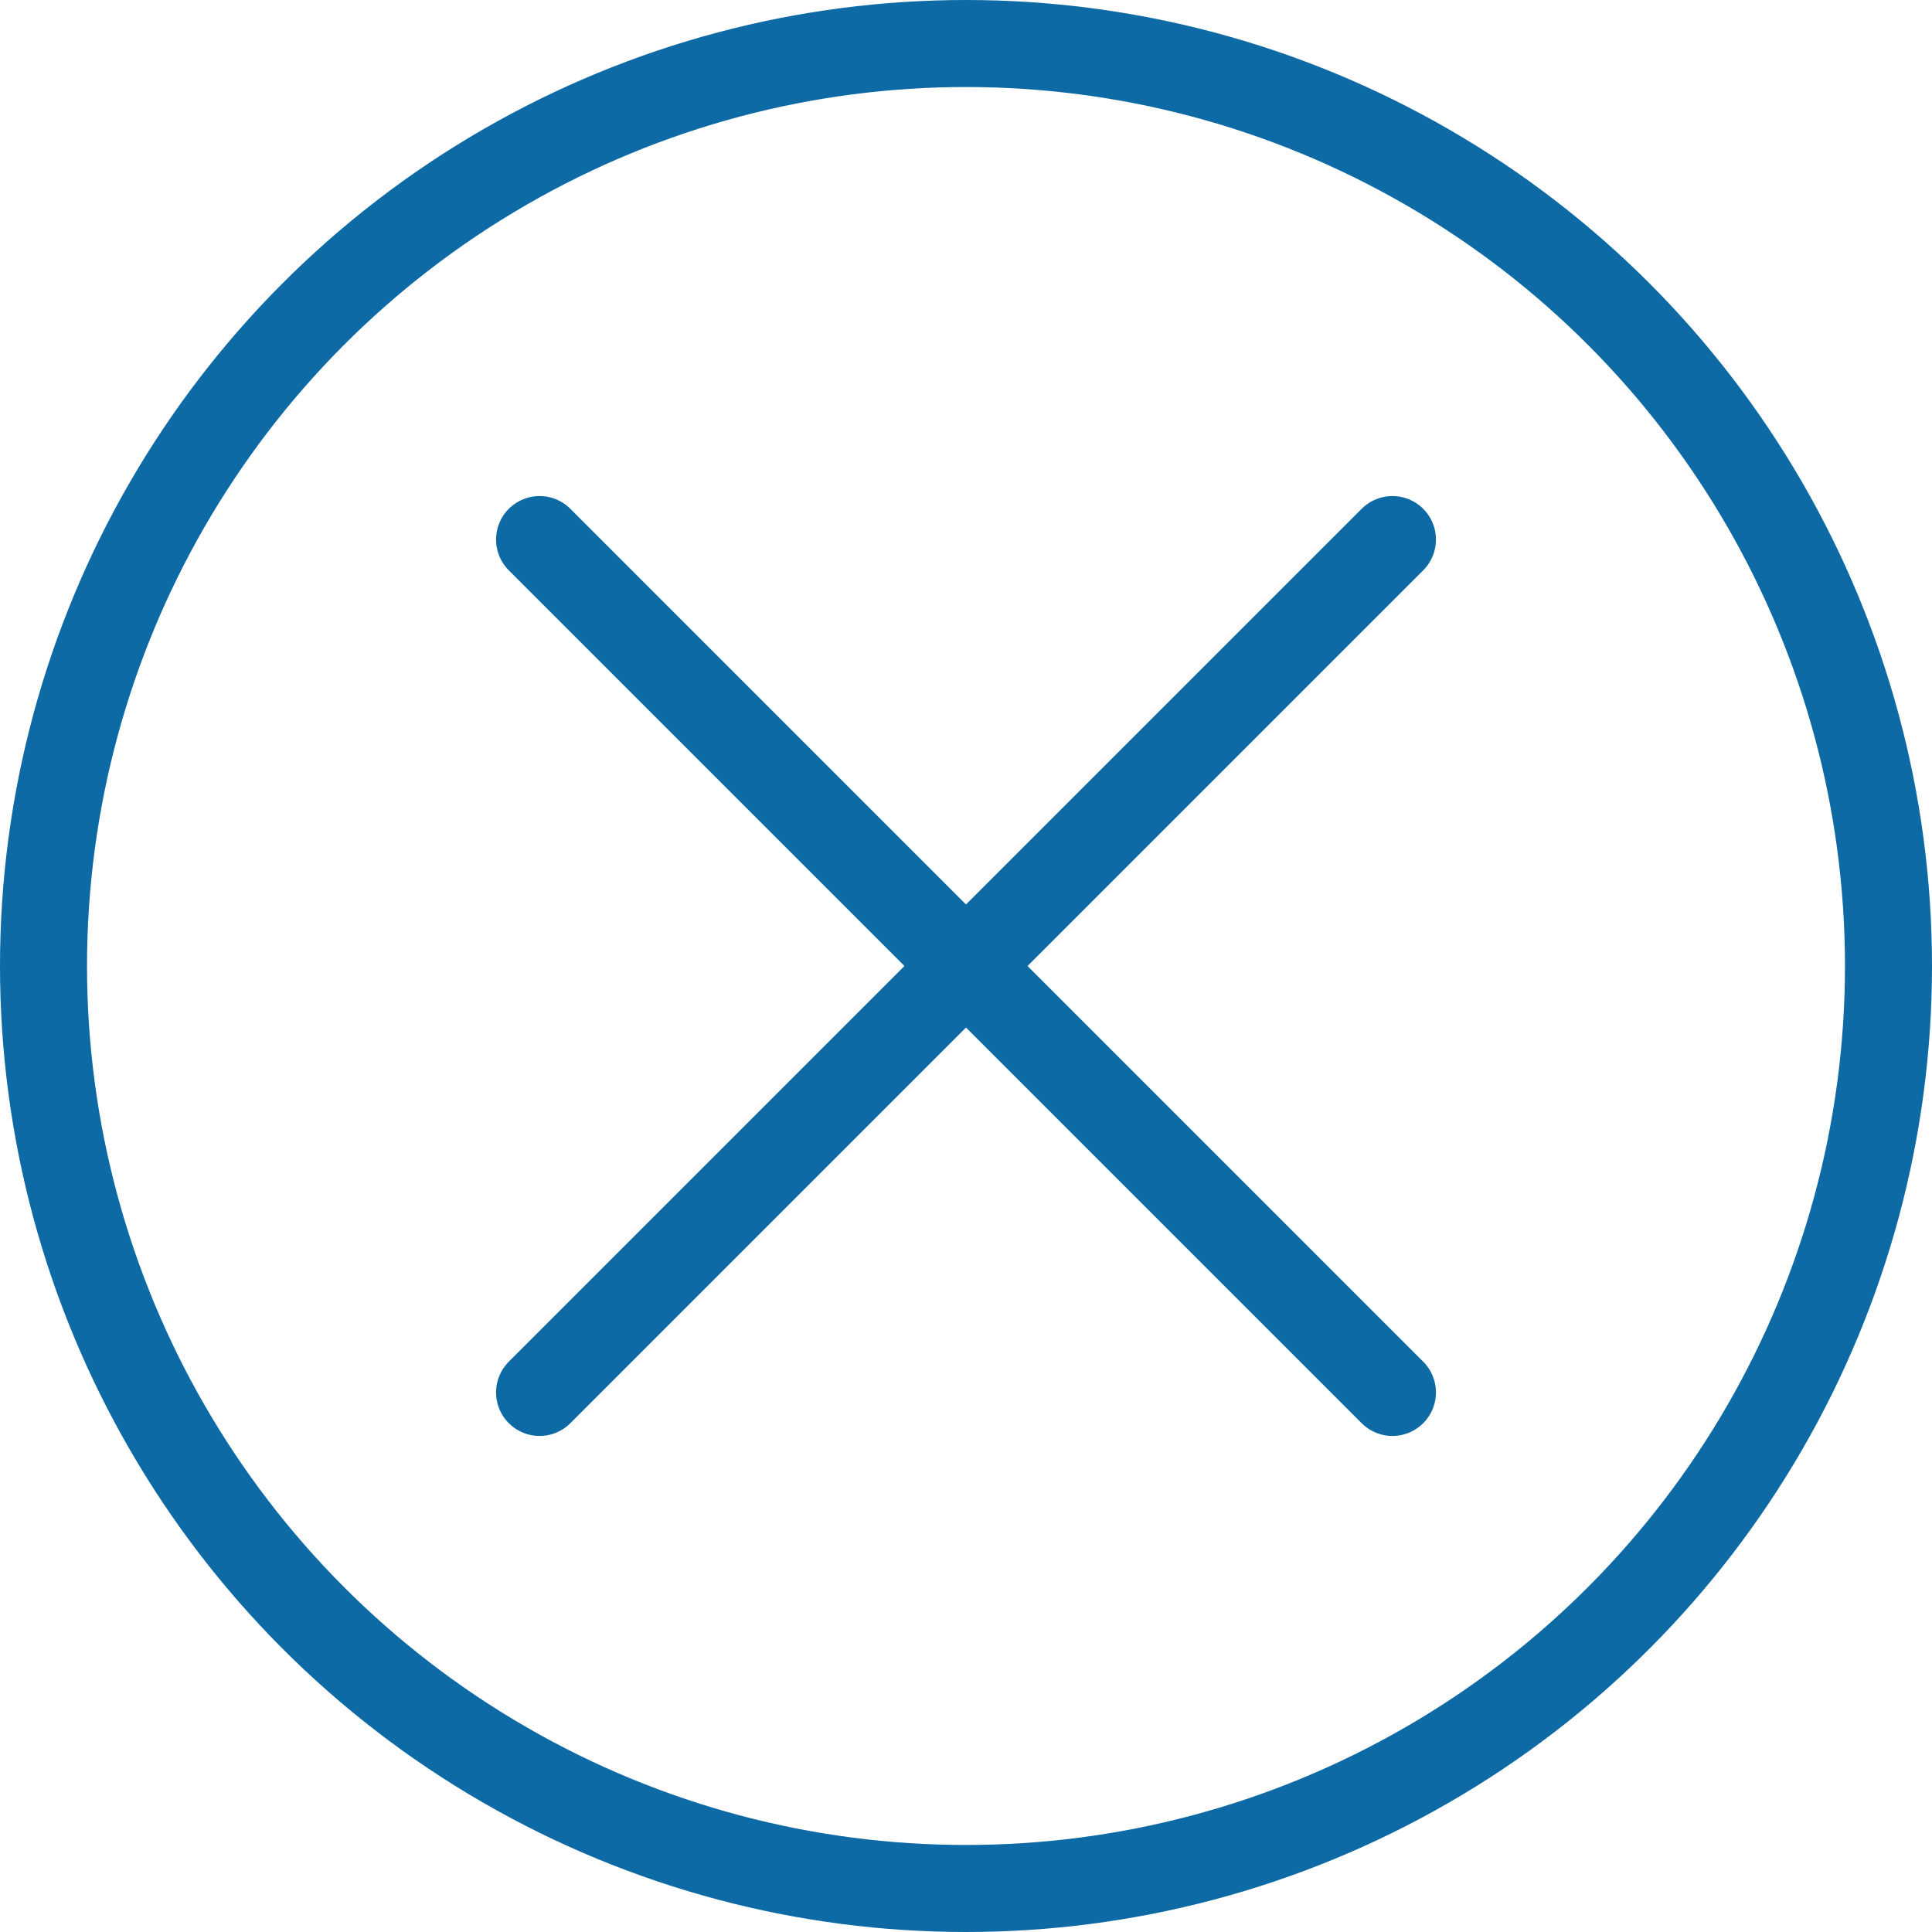
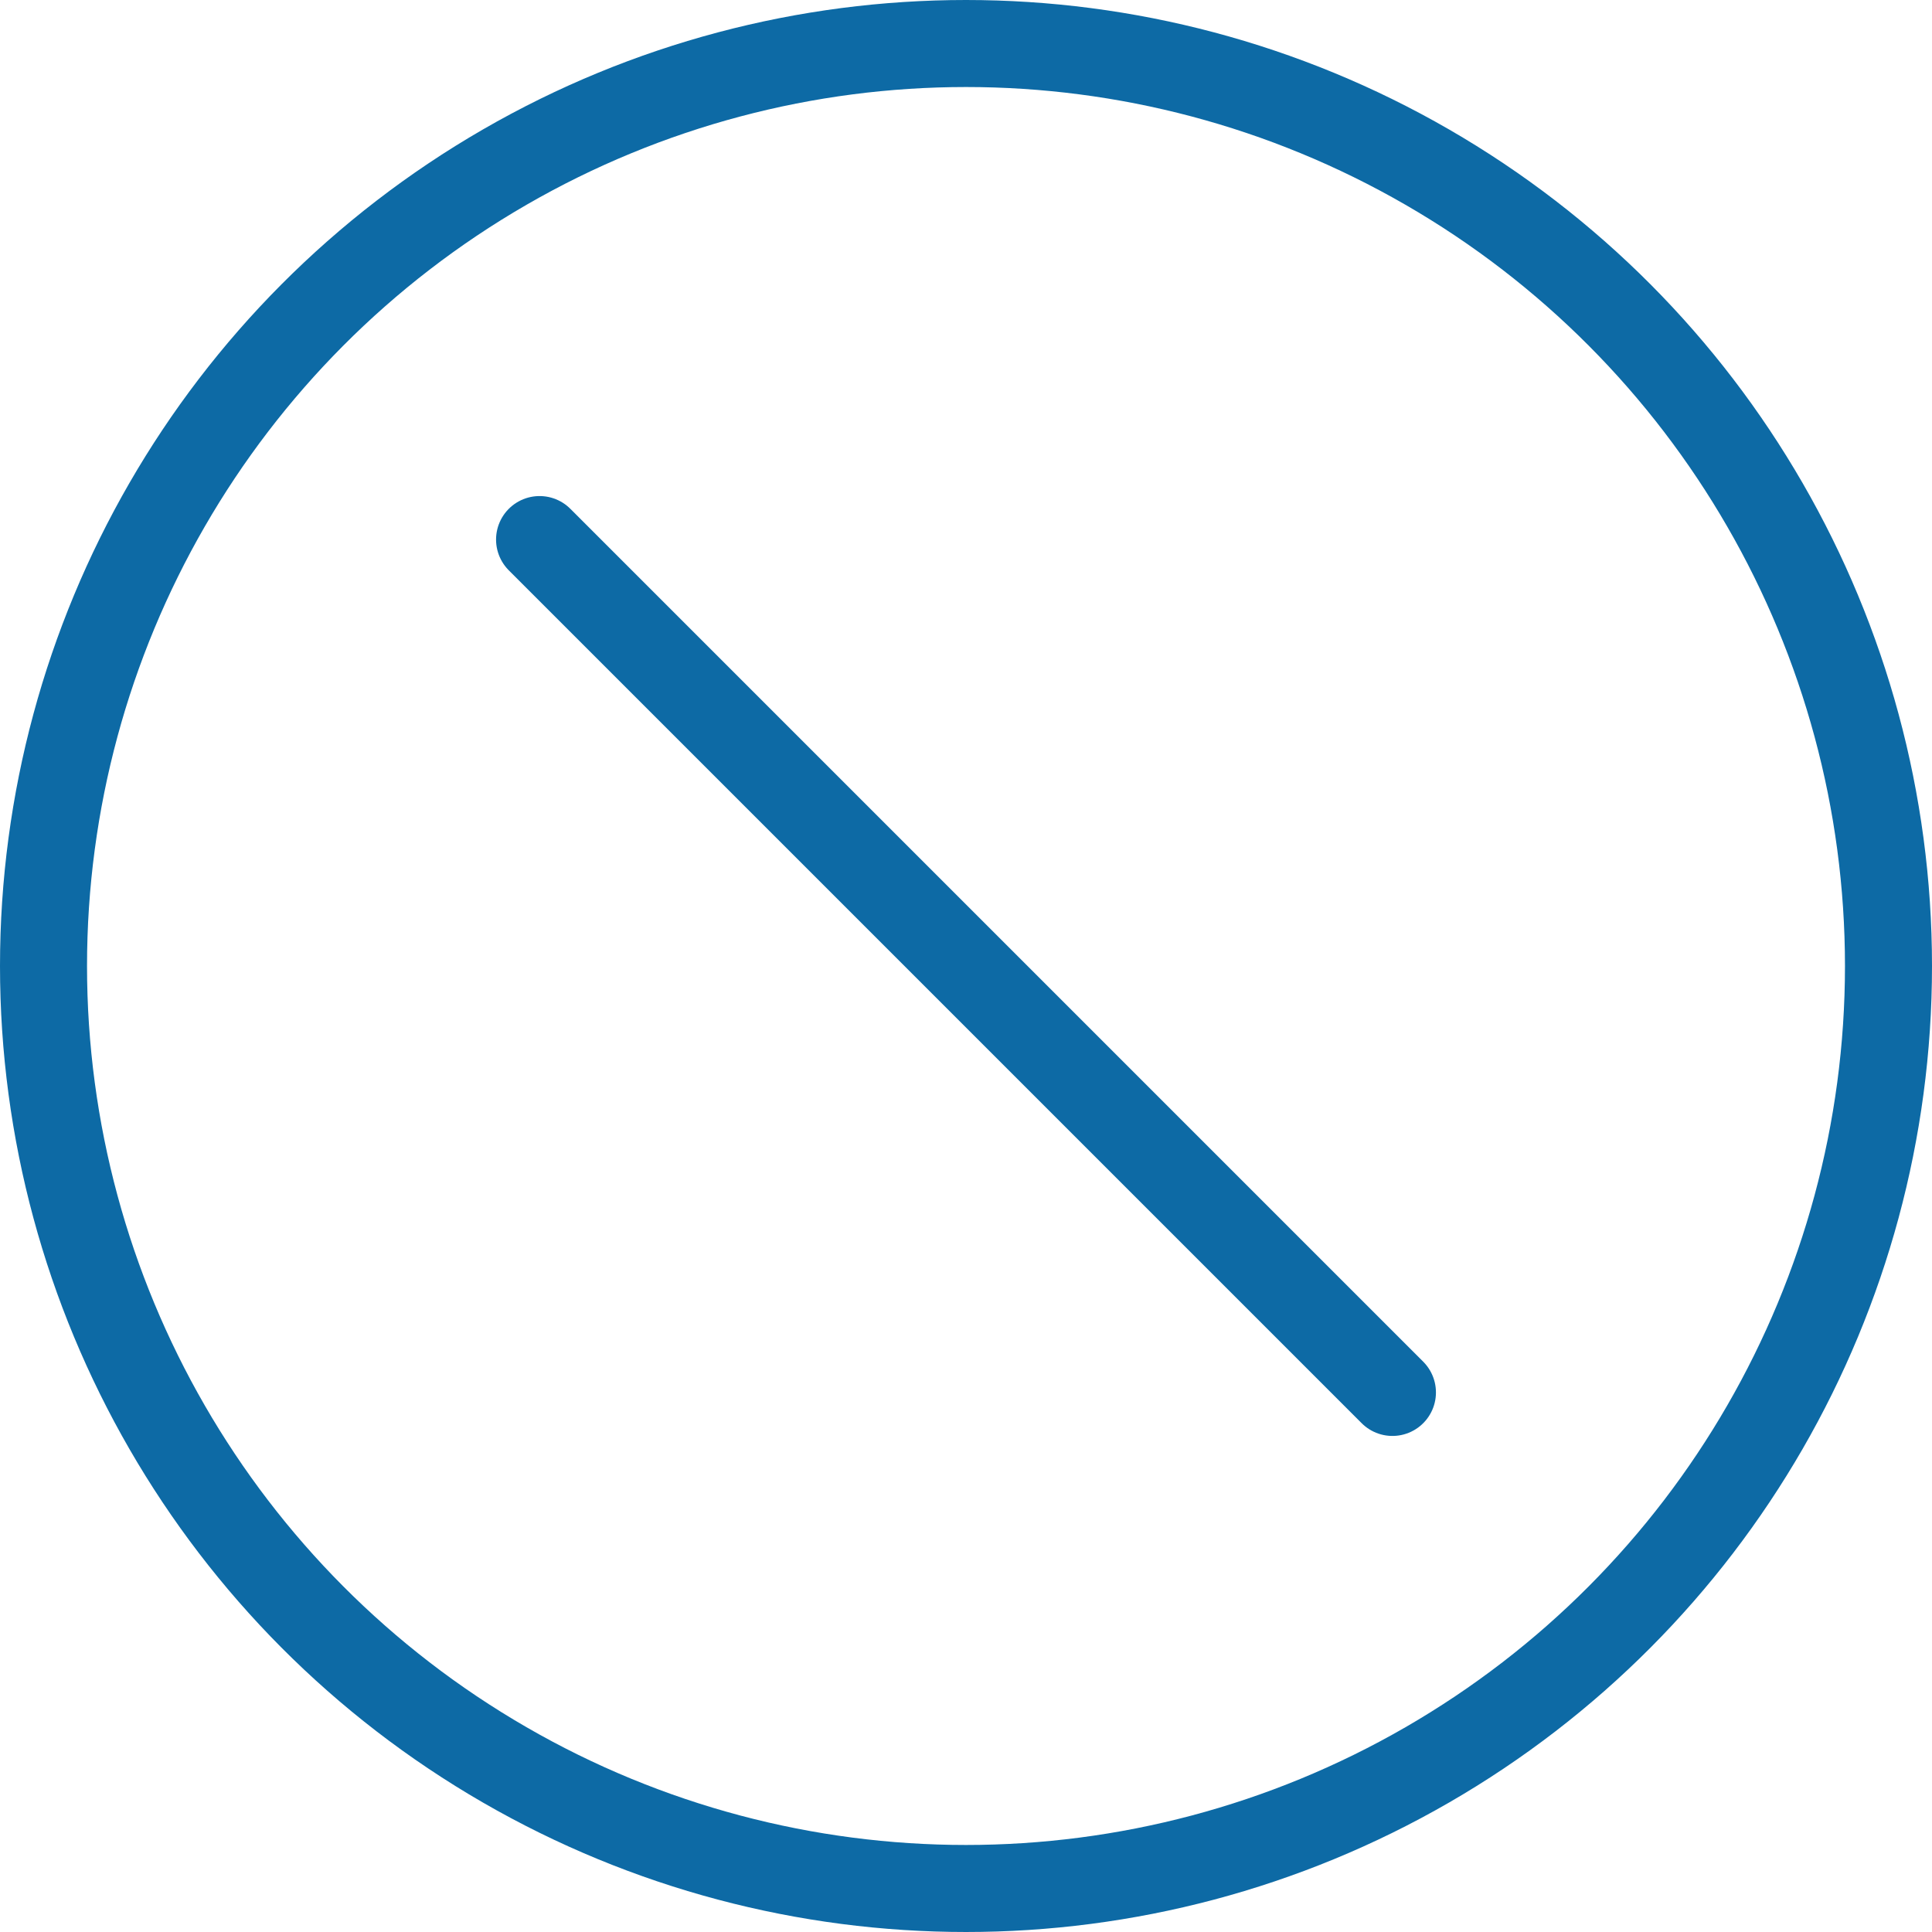
<svg xmlns="http://www.w3.org/2000/svg" width="111" height="111" viewBox="0 0 111 111">
  <g id="slash" transform="translate(0.639 0.639)">
    <circle id="Ellipse_2" data-name="Ellipse 2" cx="53" cy="53" r="53" transform="translate(1.861 1.861)" fill="none" stroke="#0d6aa5" stroke-linecap="round" stroke-linejoin="round" stroke-width="5" />
    <line id="Ligne_235" data-name="Ligne 235" x2="49" y2="49" transform="translate(30.361 30.361)" fill="none" stroke="#0d6aa5" stroke-linecap="round" stroke-linejoin="round" stroke-width="5" />
-     <line id="Ligne_236" data-name="Ligne 236" x1="49" y2="49" transform="translate(30.361 30.361)" fill="none" stroke="#0d6aa5" stroke-linecap="round" stroke-linejoin="round" stroke-width="5" />
  </g>
</svg>